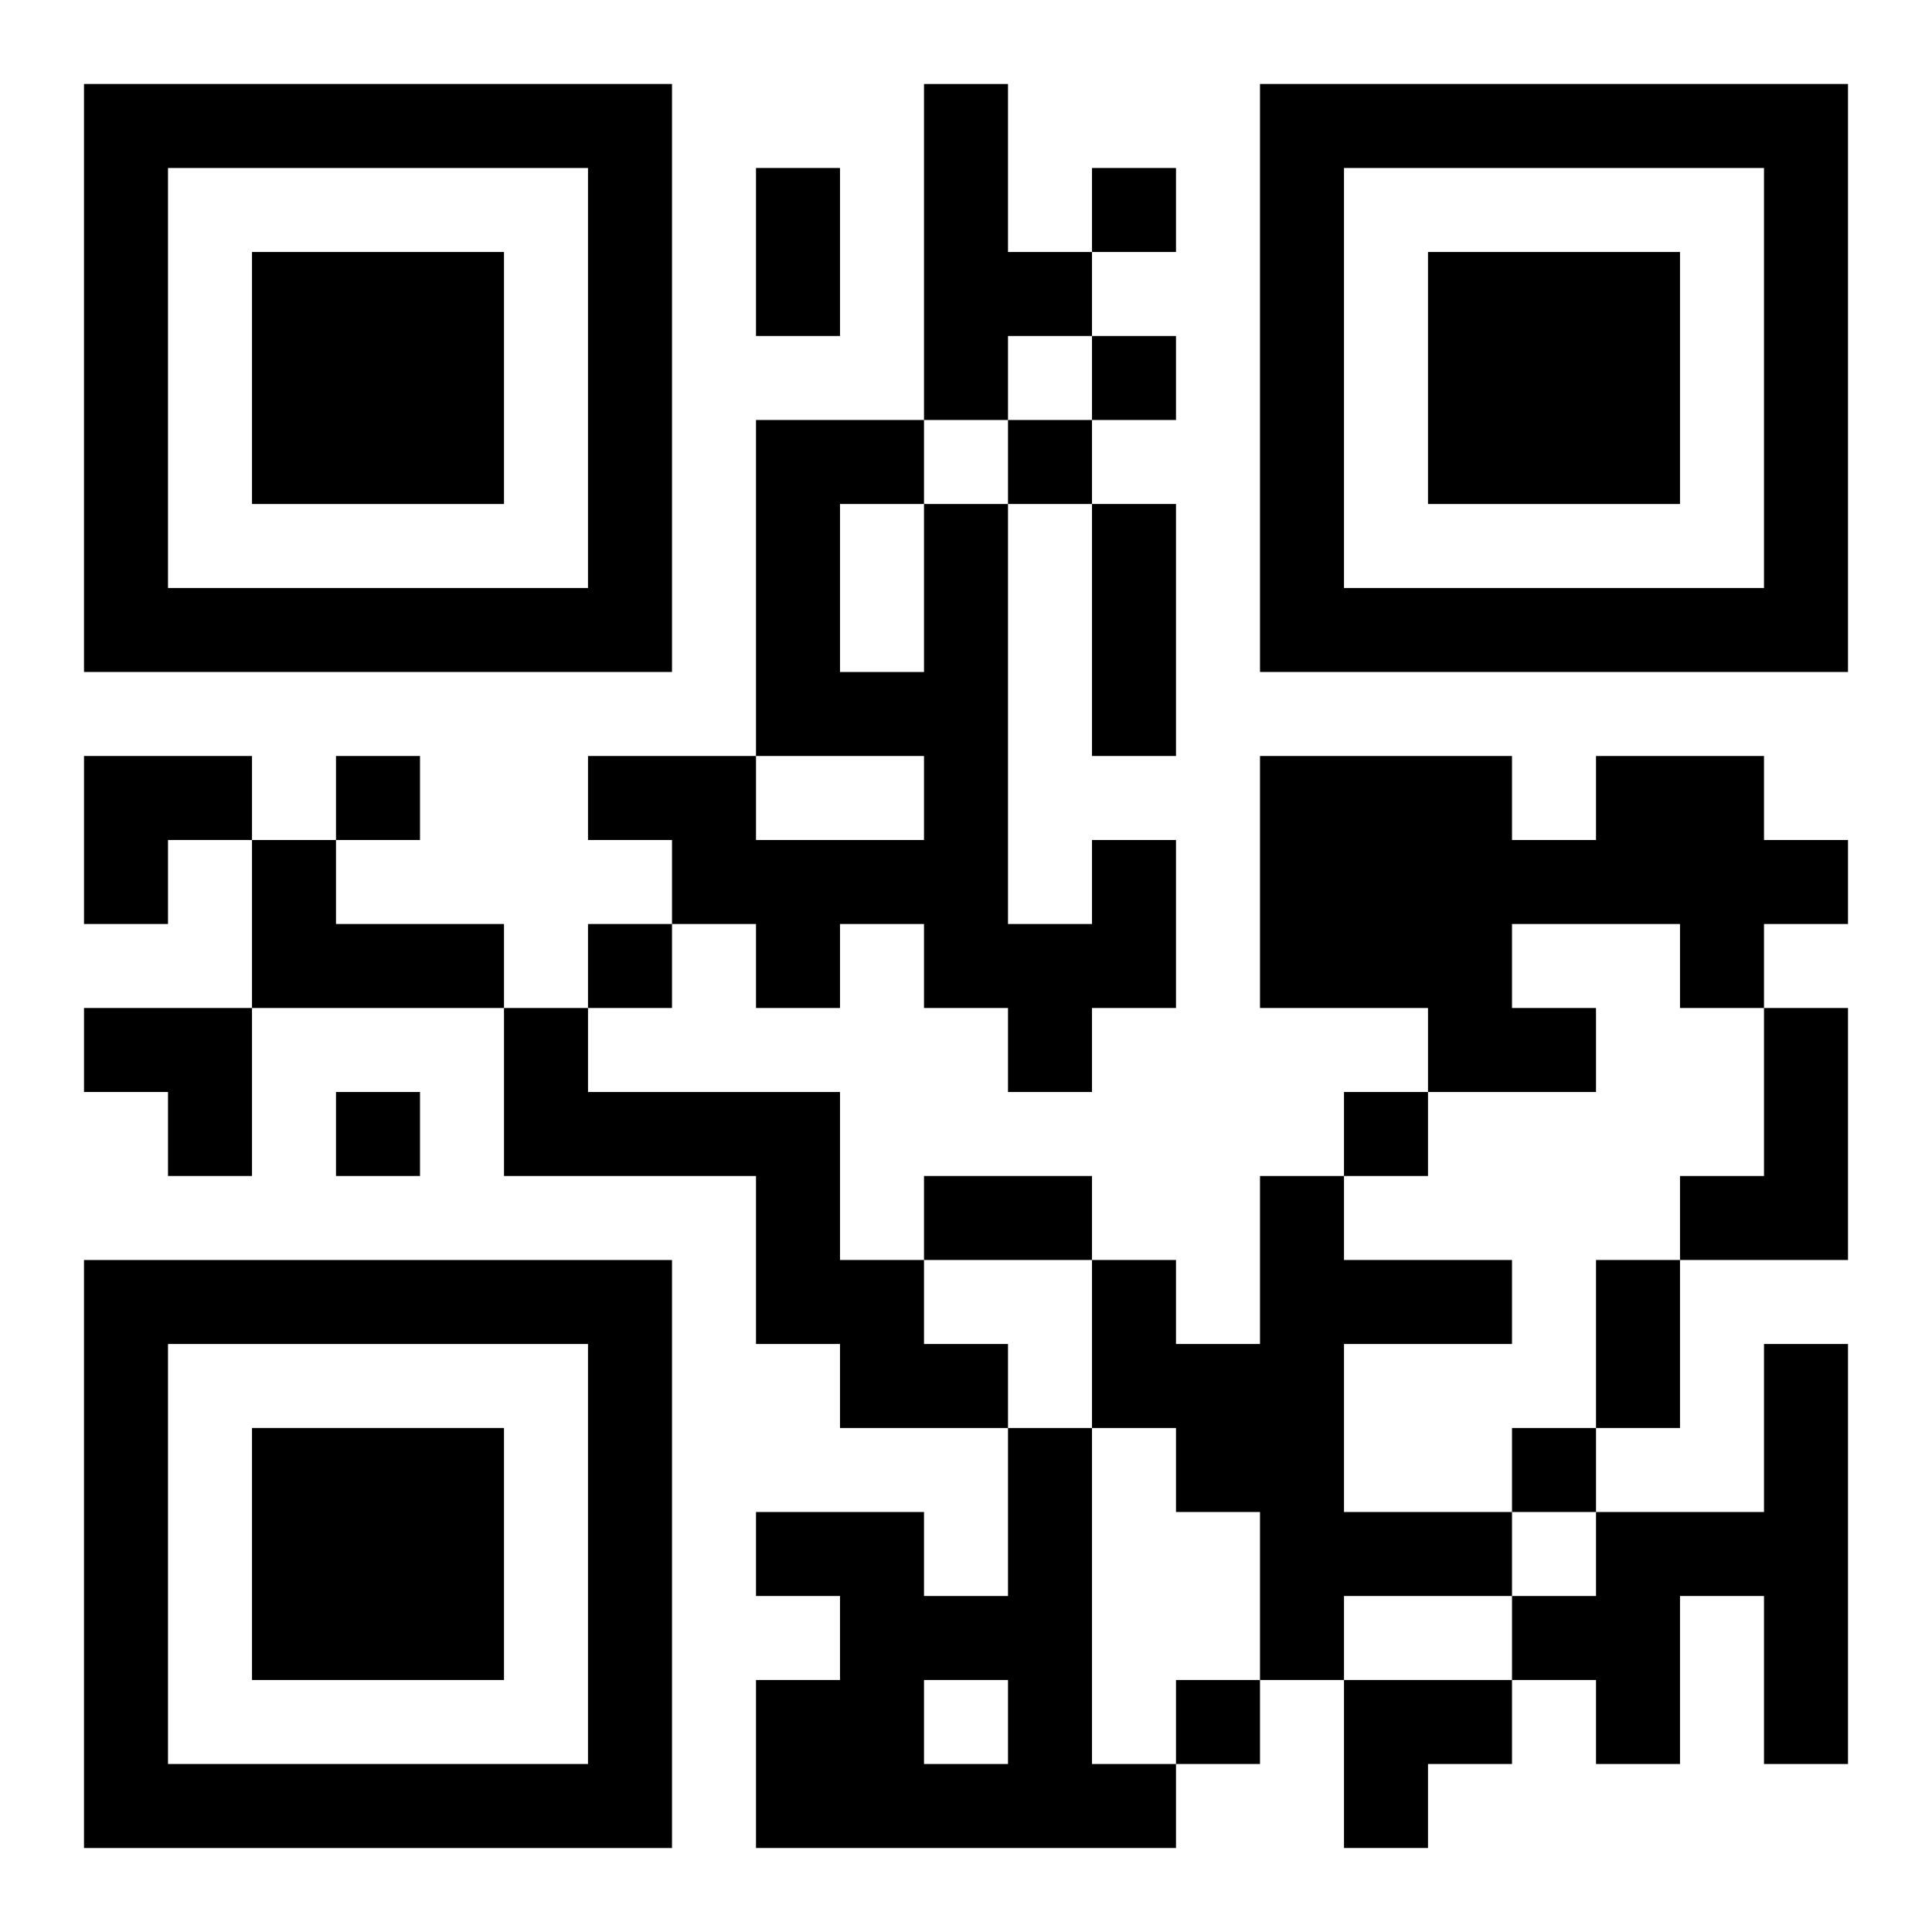
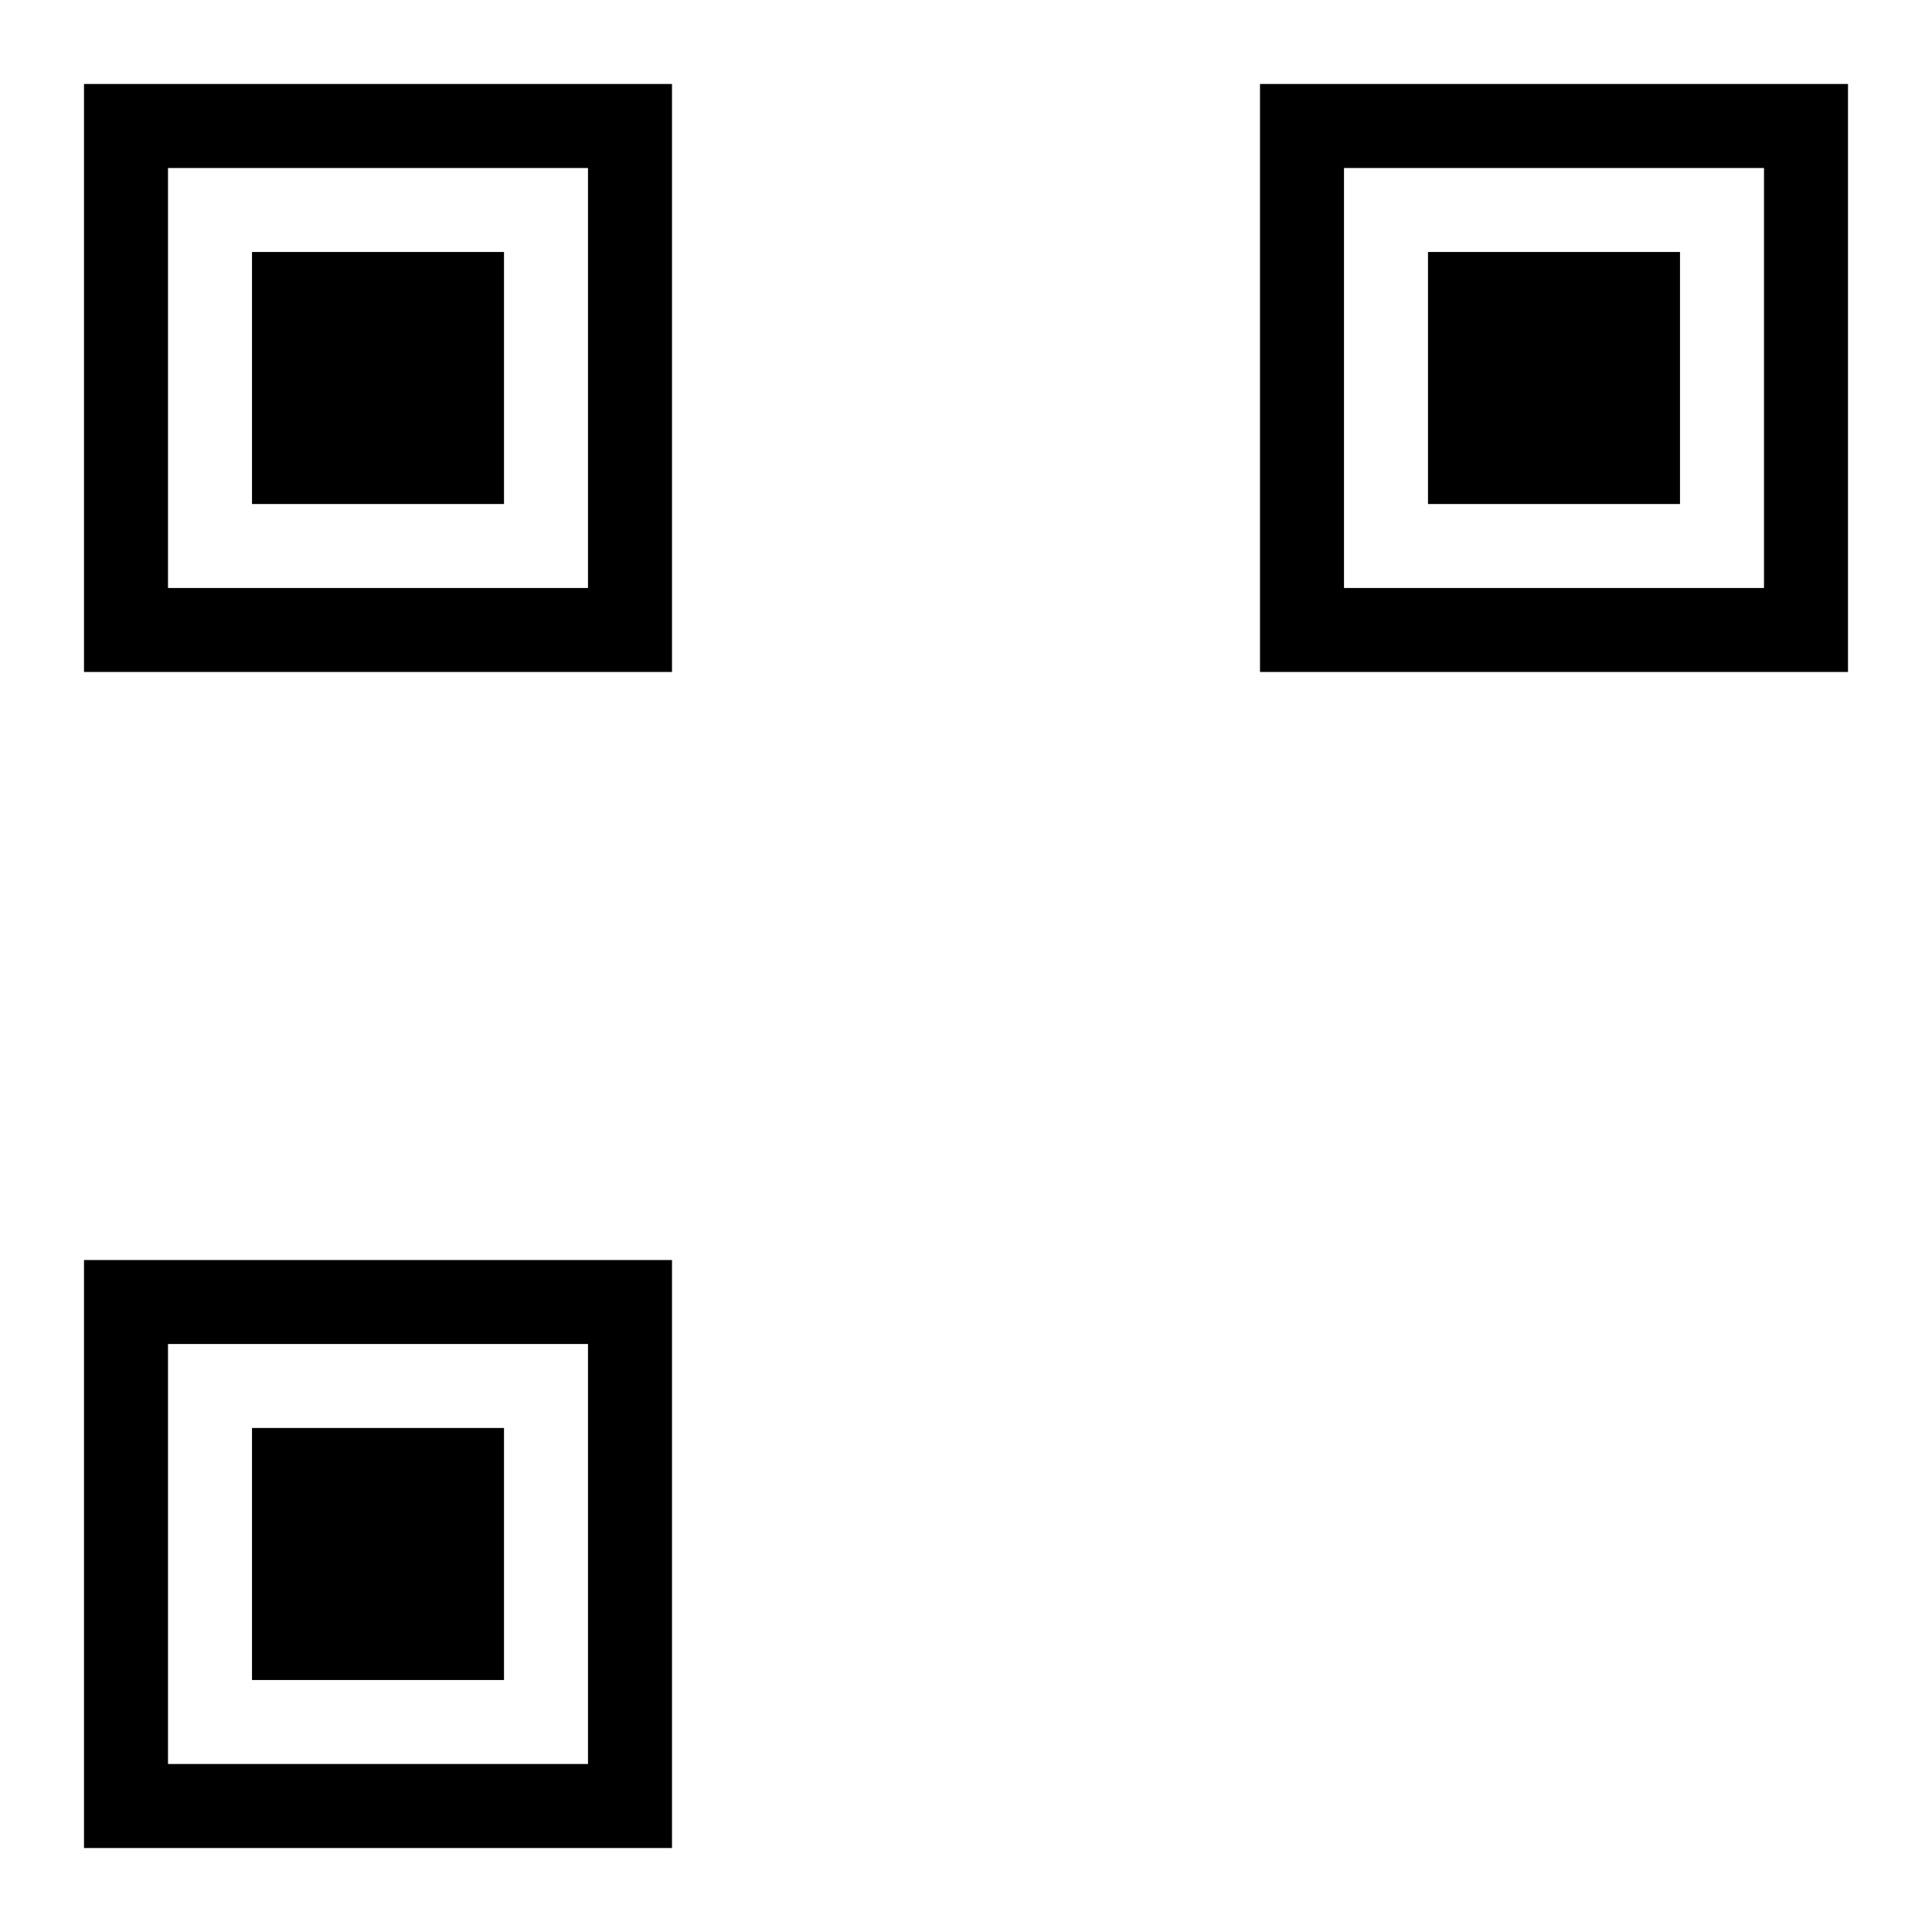
<svg xmlns="http://www.w3.org/2000/svg" xmlns:xlink="http://www.w3.org/1999/xlink" width="250" height="250" baseProfile="full" version="1.1" viewBox="-1 -1 23 23">
  <symbol id="a">
    <path d="m0 7v7h7v-7h-7zm1 1h5v5h-5v-5zm1 1v3h3v-3h-3z" />
  </symbol>
  <use y="-7" xlink:href="#a" />
  <use y="7" xlink:href="#a" />
  <use x="14" y="-7" xlink:href="#a" />
-   <path d="m10 0h1v2h1v1h-1v1h-1v-4m8 8h2v1h1v1h-1v1h-1v-1h-2v1h1v1h-2v-1h-2v-3h3v1h1v-1m-16 1h1v1h2v1h-3v-2m10 0h1v2h-1v1h-1v-1h-1v-1h-1v1h-1v-1h-1v-1h-1v-1h2v1h2v-1h-2v-4h2v1h1v5h1v-1m-3-4v2h1v-2h-1m-4 6h1v1h3v2h1v1h1v1h-2v-1h-1v-2h-3v-2m15 0h1v3h-2v-1h1v-2m-6 2h1v1h2v1h-2v2h2v1h-2v1h-1v-2h-1v-1h-1v-2h1v1h1v-2m6 2h1v5h-1v-2h-1v2h-1v-1h-1v-1h1v-1h2v-2m-9 1h1v4h1v1h-5v-2h1v-1h-1v-1h2v1h1v-2m-1 3v1h1v-1h-1m2-18v1h1v-1h-1m0 2v1h1v-1h-1m-1 1v1h1v-1h-1m-8 4v1h1v-1h-1m3 2v1h1v-1h-1m-3 2v1h1v-1h-1m12 0v1h1v-1h-1m2 4v1h1v-1h-1m-4 3v1h1v-1h-1m-5-18h1v2h-1v-2m4 4h1v3h-1v-3m-2 8h2v1h-2v-1m8 1h1v2h-1v-2m-18-6h2v1h-1v1h-1zm0 3h2v2h-1v-1h-1zm15 8h2v1h-1v1h-1z" />
</svg>